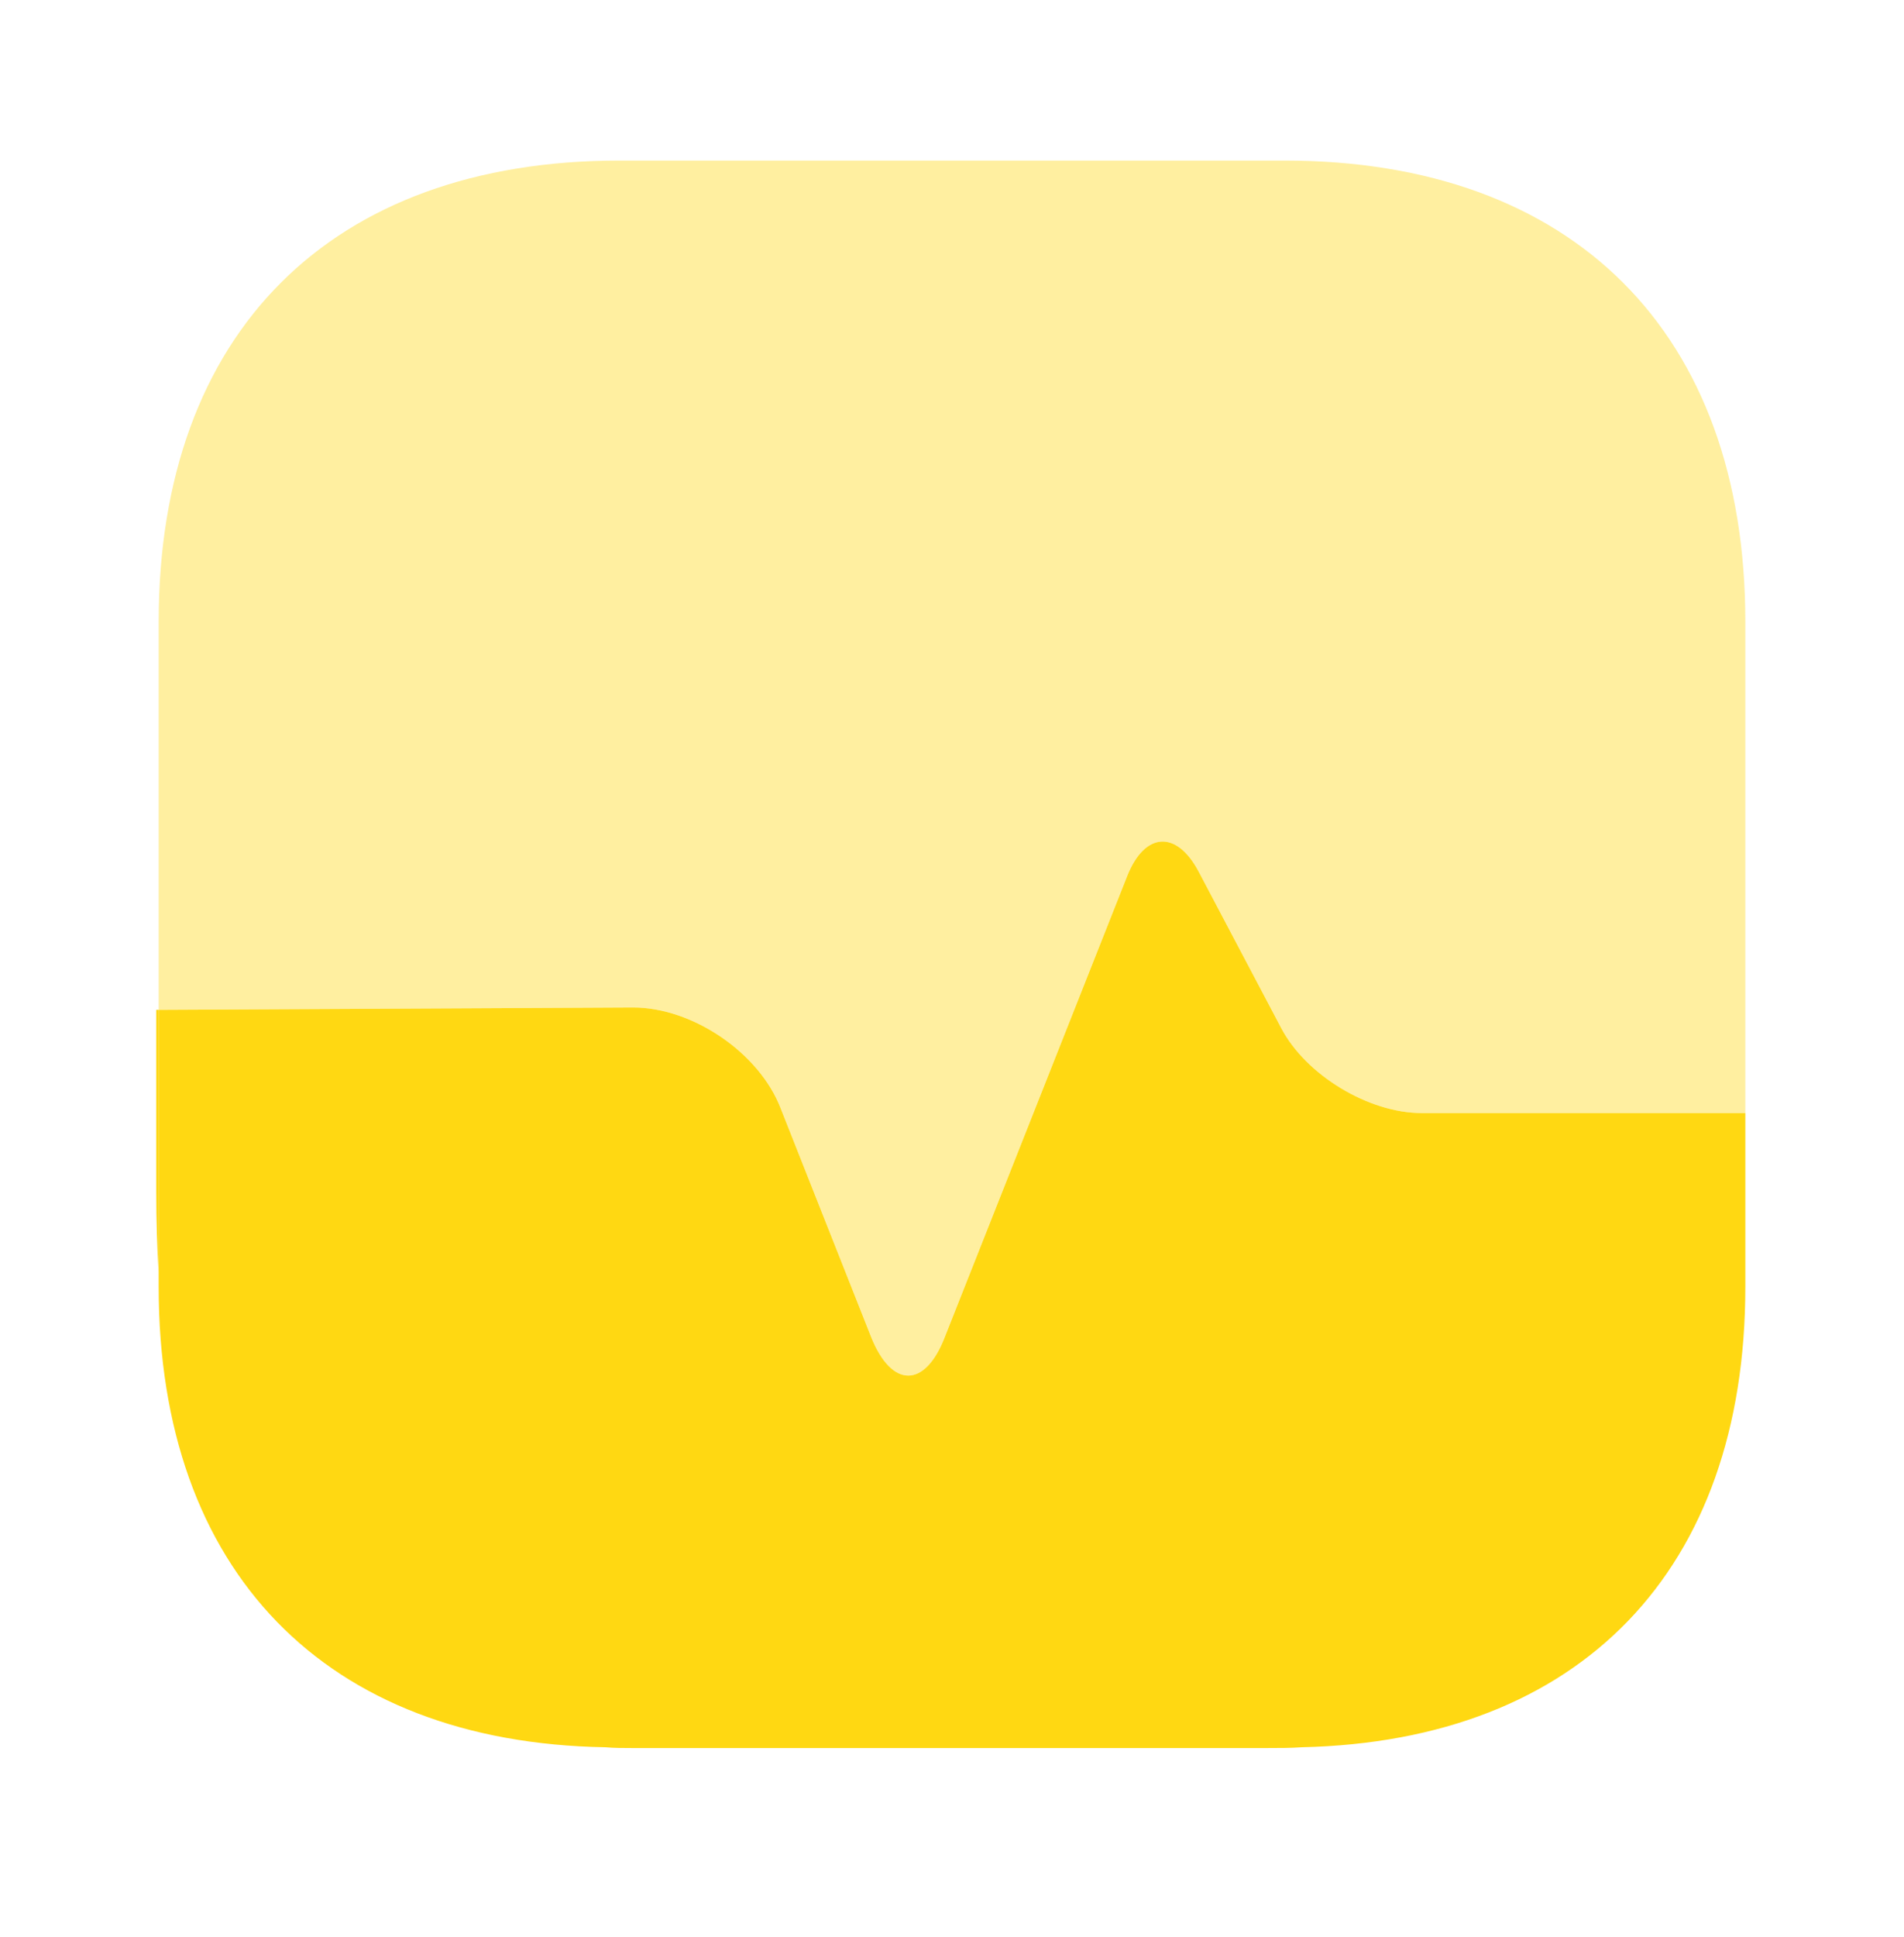
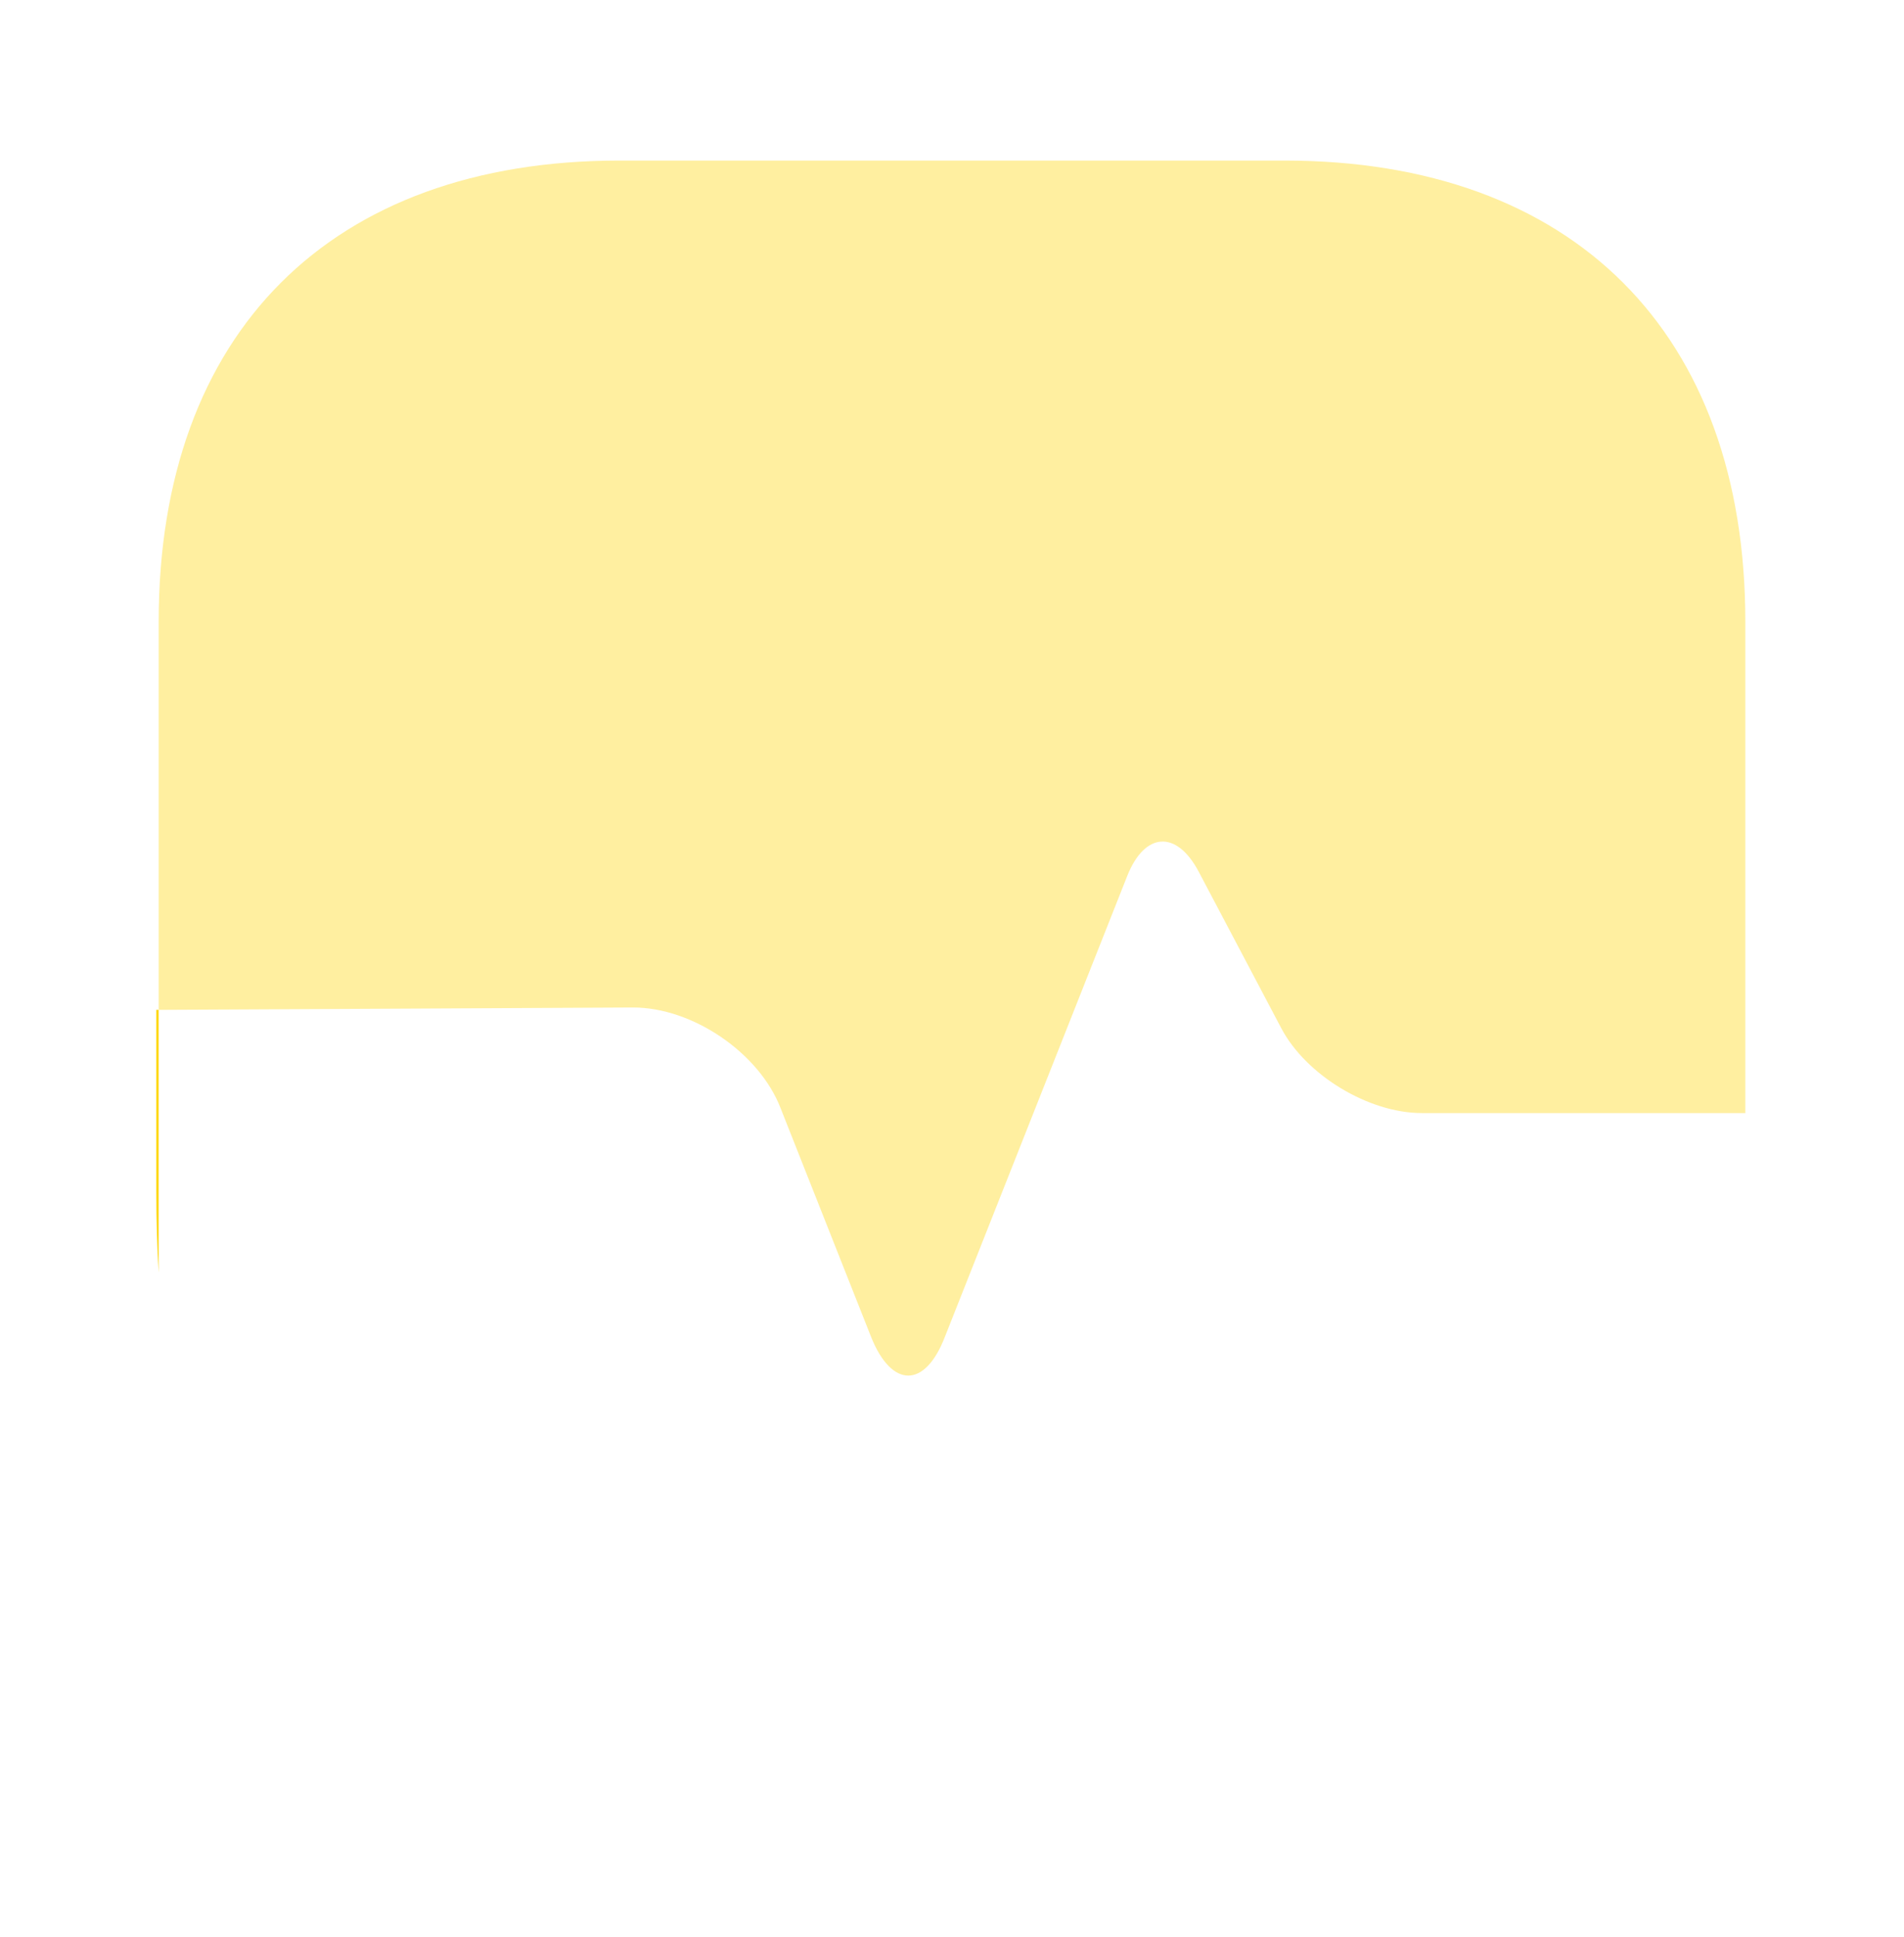
<svg xmlns="http://www.w3.org/2000/svg" width="60" height="61" viewBox="0 0 60 61" fill="none">
  <path opacity="0.4" d="M55 19.582V35.057H44.8C43.125 35.057 41.15 33.857 40.375 32.382L37.775 27.457C37.075 26.132 36.075 26.207 35.525 27.582L29.775 42.107C29.15 43.732 28.1 43.732 27.45 42.107L24.6 34.907C23.925 33.157 21.825 31.732 19.95 31.732L5 31.807V19.582C5 10.482 10.425 5.057 19.525 5.057H40.475C49.575 5.057 55 10.482 55 19.582Z" fill="#FFD812" />
-   <path d="M55 40.532V35.057H44.8C43.125 35.057 41.15 33.857 40.375 32.382L37.775 27.457C37.075 26.132 36.075 26.207 35.525 27.582L29.775 42.107C29.15 43.732 28.1 43.732 27.45 42.107L24.6 34.907C23.925 33.157 21.825 31.732 19.95 31.732L5 31.807V40.532C5 49.482 10.25 54.882 19.075 55.032C19.35 55.057 19.65 55.057 19.925 55.057H39.925C40.3 55.057 40.675 55.057 41.025 55.032C49.8 54.832 55 49.457 55 40.532Z" fill="#FFD812" />
  <path d="M5 31.807V40.082C4.95 39.282 4.925 38.432 4.925 37.557V31.807H5Z" fill="#FFD812" />
</svg>